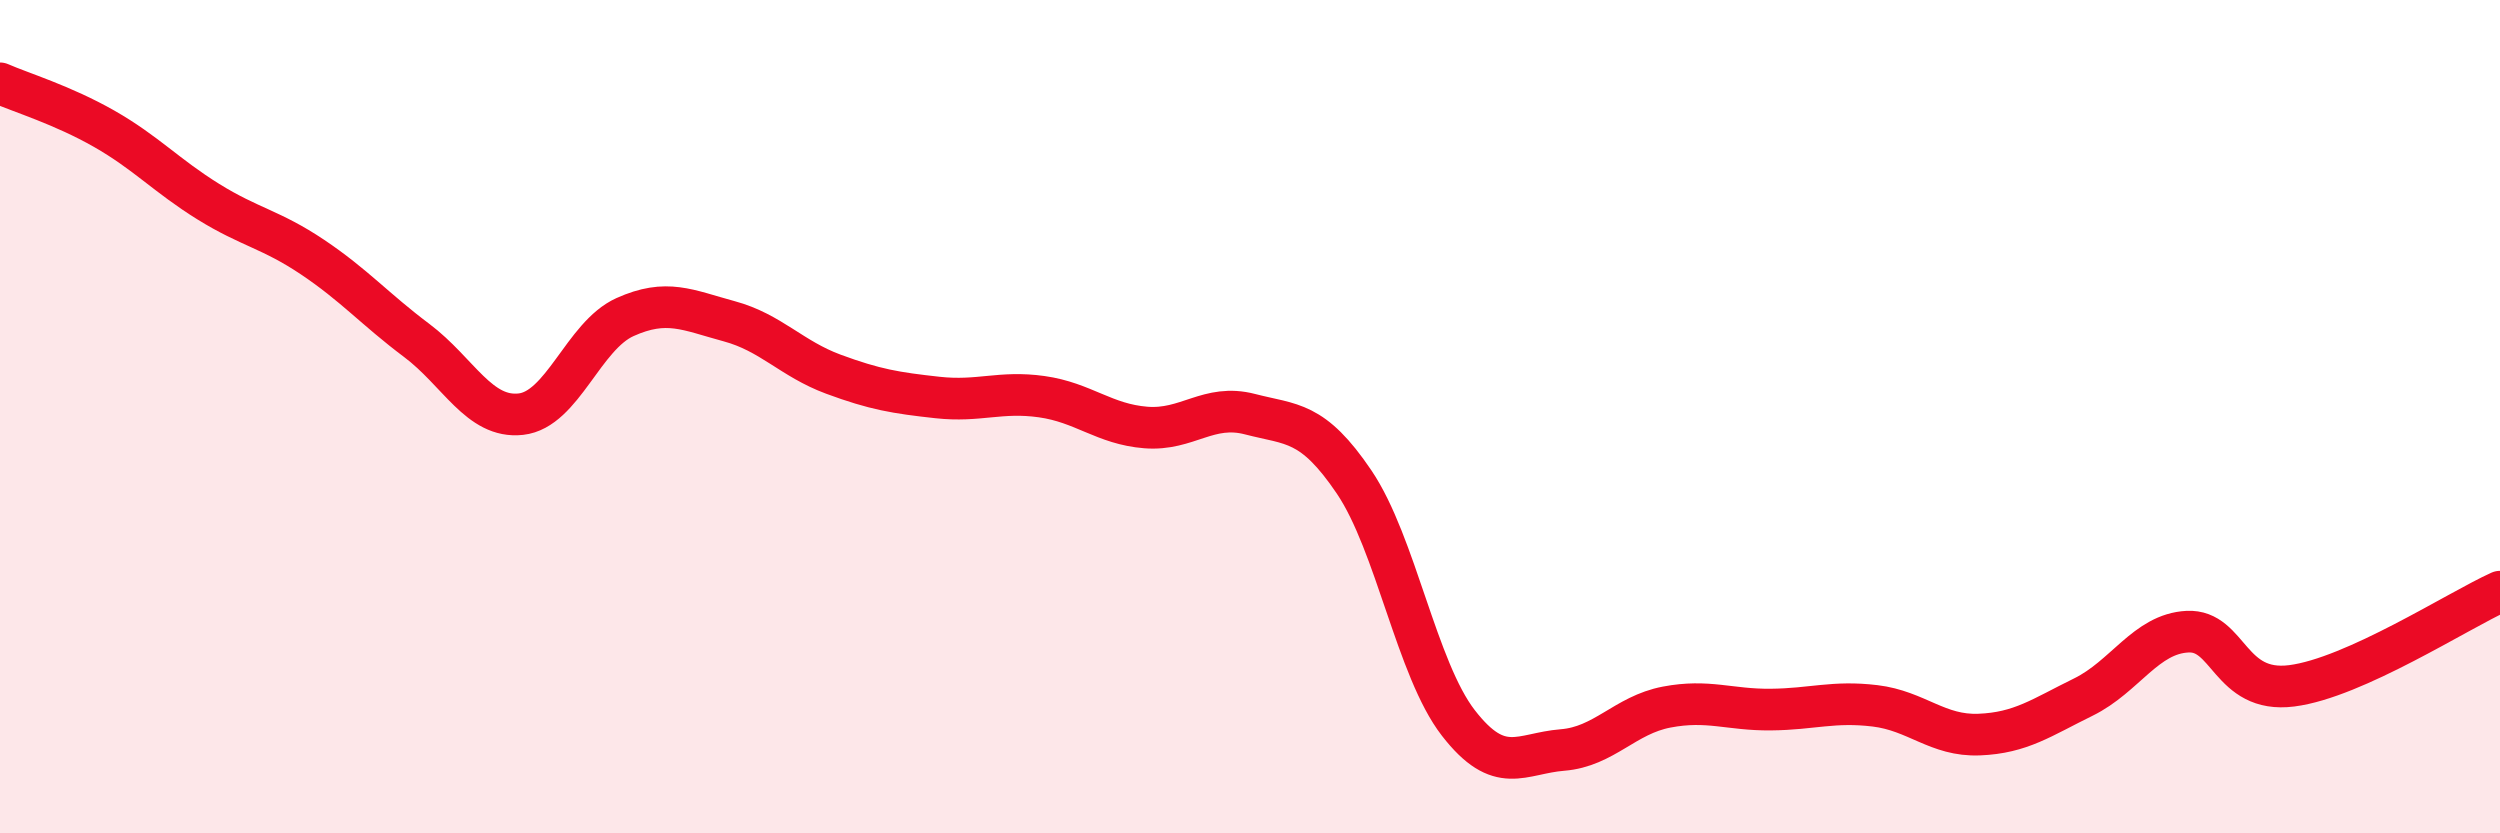
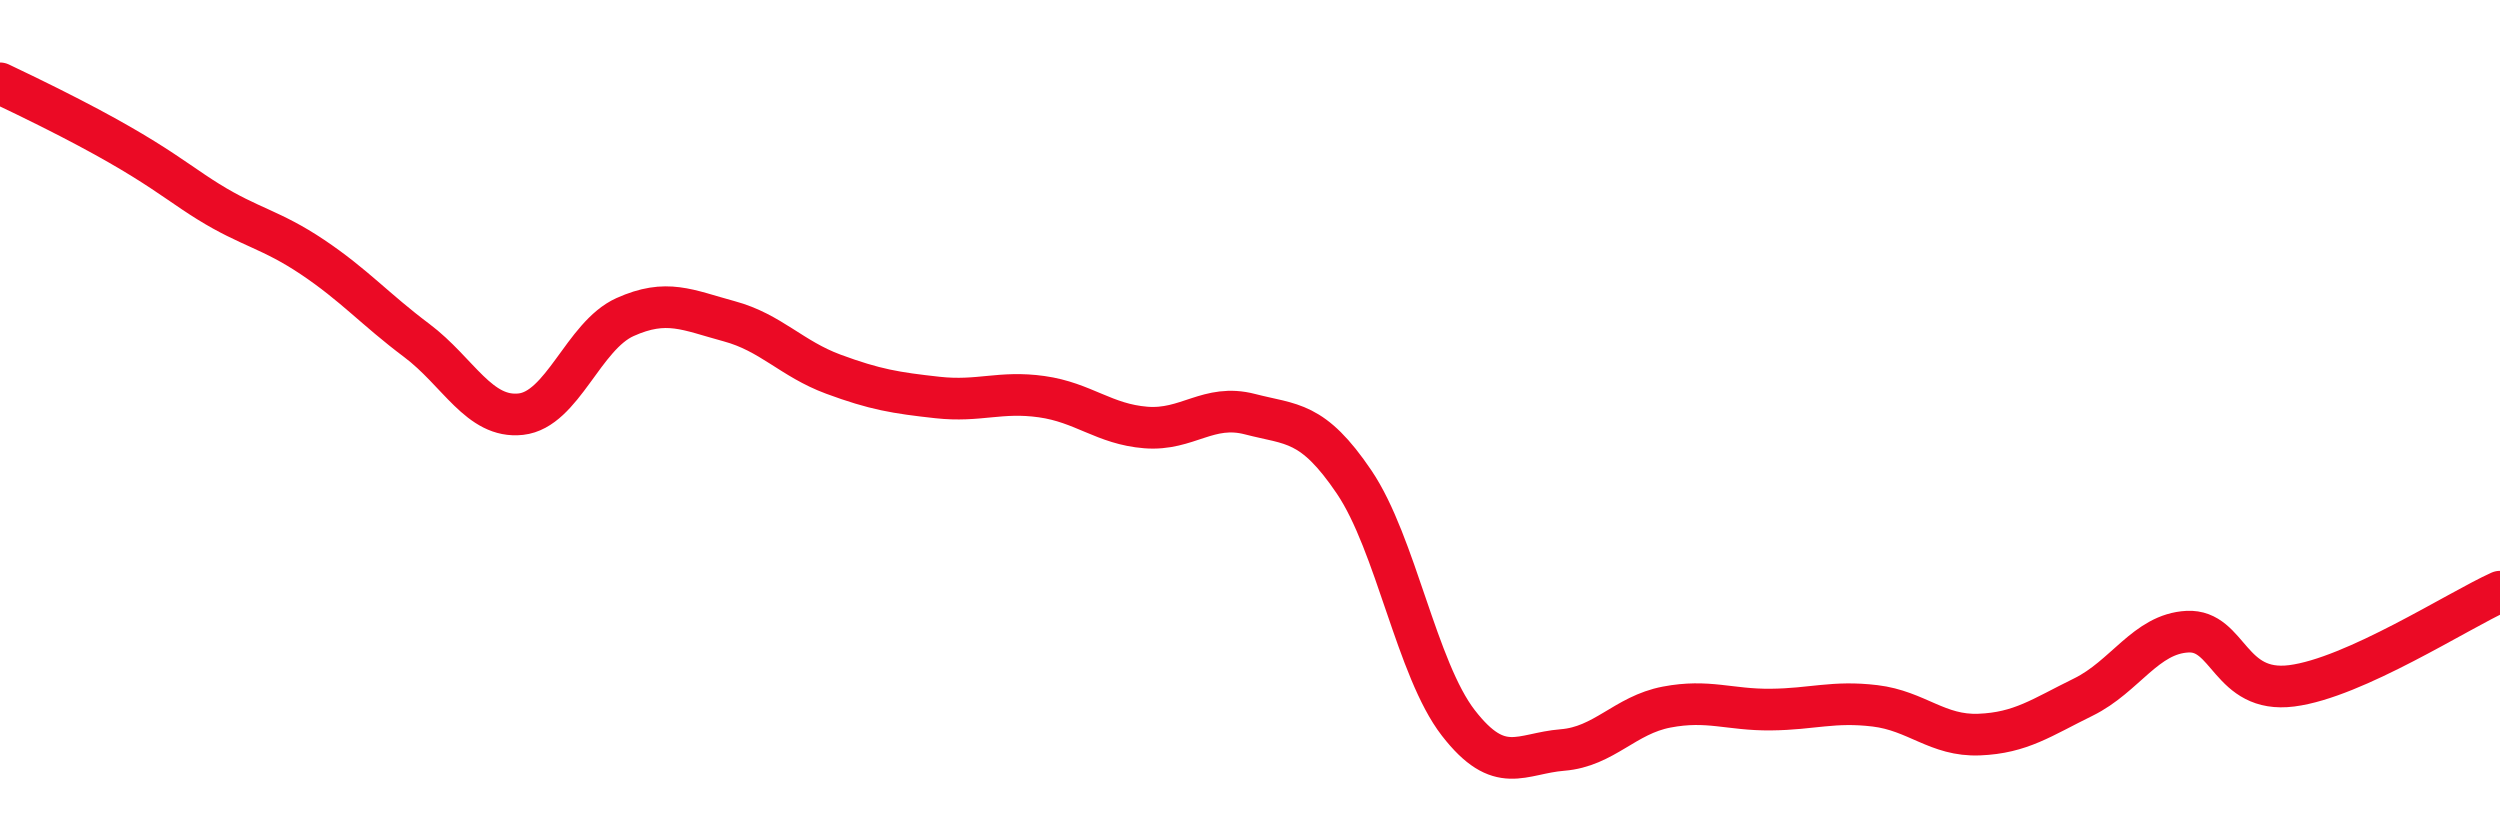
<svg xmlns="http://www.w3.org/2000/svg" width="60" height="20" viewBox="0 0 60 20">
-   <path d="M 0,2 C 0.5,2.22 1.5,2.52 2.5,3.09 C 3.5,3.66 4,4.22 5,4.84 C 6,5.46 6.5,5.5 7.5,6.17 C 8.5,6.84 9,7.42 10,8.17 C 11,8.92 11.5,10.05 12.5,9.94 C 13.5,9.83 14,8.06 15,7.61 C 16,7.16 16.5,7.44 17.5,7.71 C 18.5,7.98 19,8.61 20,8.98 C 21,9.35 21.5,9.43 22.5,9.54 C 23.5,9.65 24,9.38 25,9.52 C 26,9.66 26.5,10.18 27.5,10.26 C 28.5,10.34 29,9.68 30,9.94 C 31,10.2 31.5,10.09 32.5,11.57 C 33.5,13.05 34,16.06 35,17.35 C 36,18.64 36.5,18.08 37.5,18 C 38.5,17.92 39,17.16 40,16.97 C 41,16.78 41.5,17.04 42.5,17.03 C 43.5,17.02 44,16.82 45,16.94 C 46,17.06 46.5,17.67 47.5,17.63 C 48.5,17.59 49,17.22 50,16.73 C 51,16.24 51.5,15.21 52.5,15.16 C 53.5,15.11 53.5,16.65 55,16.46 C 56.5,16.27 59,14.65 60,14.2L60 20L0 20Z" fill="#EB0A25" opacity="0.1" stroke-linecap="round" stroke-linejoin="round" />
-   <path d="M 0,2 C 0.5,2.22 1.5,2.52 2.5,3.09 C 3.5,3.66 4,4.22 5,4.84 C 6,5.46 6.5,5.5 7.5,6.17 C 8.5,6.84 9,7.42 10,8.17 C 11,8.92 11.5,10.05 12.5,9.94 C 13.5,9.83 14,8.06 15,7.61 C 16,7.16 16.5,7.44 17.5,7.71 C 18.5,7.98 19,8.61 20,8.98 C 21,9.35 21.5,9.43 22.5,9.54 C 23.5,9.65 24,9.38 25,9.52 C 26,9.66 26.5,10.18 27.5,10.26 C 28.5,10.34 29,9.68 30,9.94 C 31,10.2 31.5,10.09 32.5,11.57 C 33.5,13.05 34,16.06 35,17.35 C 36,18.64 36.5,18.08 37.5,18 C 38.5,17.92 39,17.16 40,16.97 C 41,16.78 41.5,17.04 42.5,17.03 C 43.5,17.02 44,16.82 45,16.94 C 46,17.06 46.5,17.67 47.5,17.63 C 48.5,17.59 49,17.22 50,16.73 C 51,16.24 51.5,15.21 52.5,15.16 C 53.5,15.11 53.5,16.65 55,16.46 C 56.5,16.27 59,14.65 60,14.2" stroke="#EB0A25" stroke-width="1" fill="none" stroke-linecap="round" stroke-linejoin="round" />
+   <path d="M 0,2 C 3.5,3.66 4,4.22 5,4.84 C 6,5.46 6.5,5.5 7.5,6.17 C 8.5,6.84 9,7.42 10,8.17 C 11,8.92 11.5,10.05 12.5,9.94 C 13.5,9.83 14,8.06 15,7.61 C 16,7.16 16.5,7.44 17.5,7.71 C 18.5,7.98 19,8.61 20,8.98 C 21,9.35 21.5,9.43 22.5,9.54 C 23.5,9.65 24,9.38 25,9.52 C 26,9.66 26.5,10.18 27.5,10.26 C 28.5,10.34 29,9.68 30,9.94 C 31,10.2 31.5,10.09 32.5,11.57 C 33.5,13.05 34,16.06 35,17.35 C 36,18.64 36.5,18.08 37.5,18 C 38.5,17.92 39,17.16 40,16.97 C 41,16.78 41.5,17.04 42.5,17.03 C 43.5,17.02 44,16.82 45,16.94 C 46,17.06 46.5,17.67 47.5,17.63 C 48.5,17.59 49,17.22 50,16.73 C 51,16.24 51.5,15.21 52.5,15.16 C 53.5,15.11 53.5,16.65 55,16.46 C 56.5,16.27 59,14.65 60,14.2" stroke="#EB0A25" stroke-width="1" fill="none" stroke-linecap="round" stroke-linejoin="round" />
</svg>